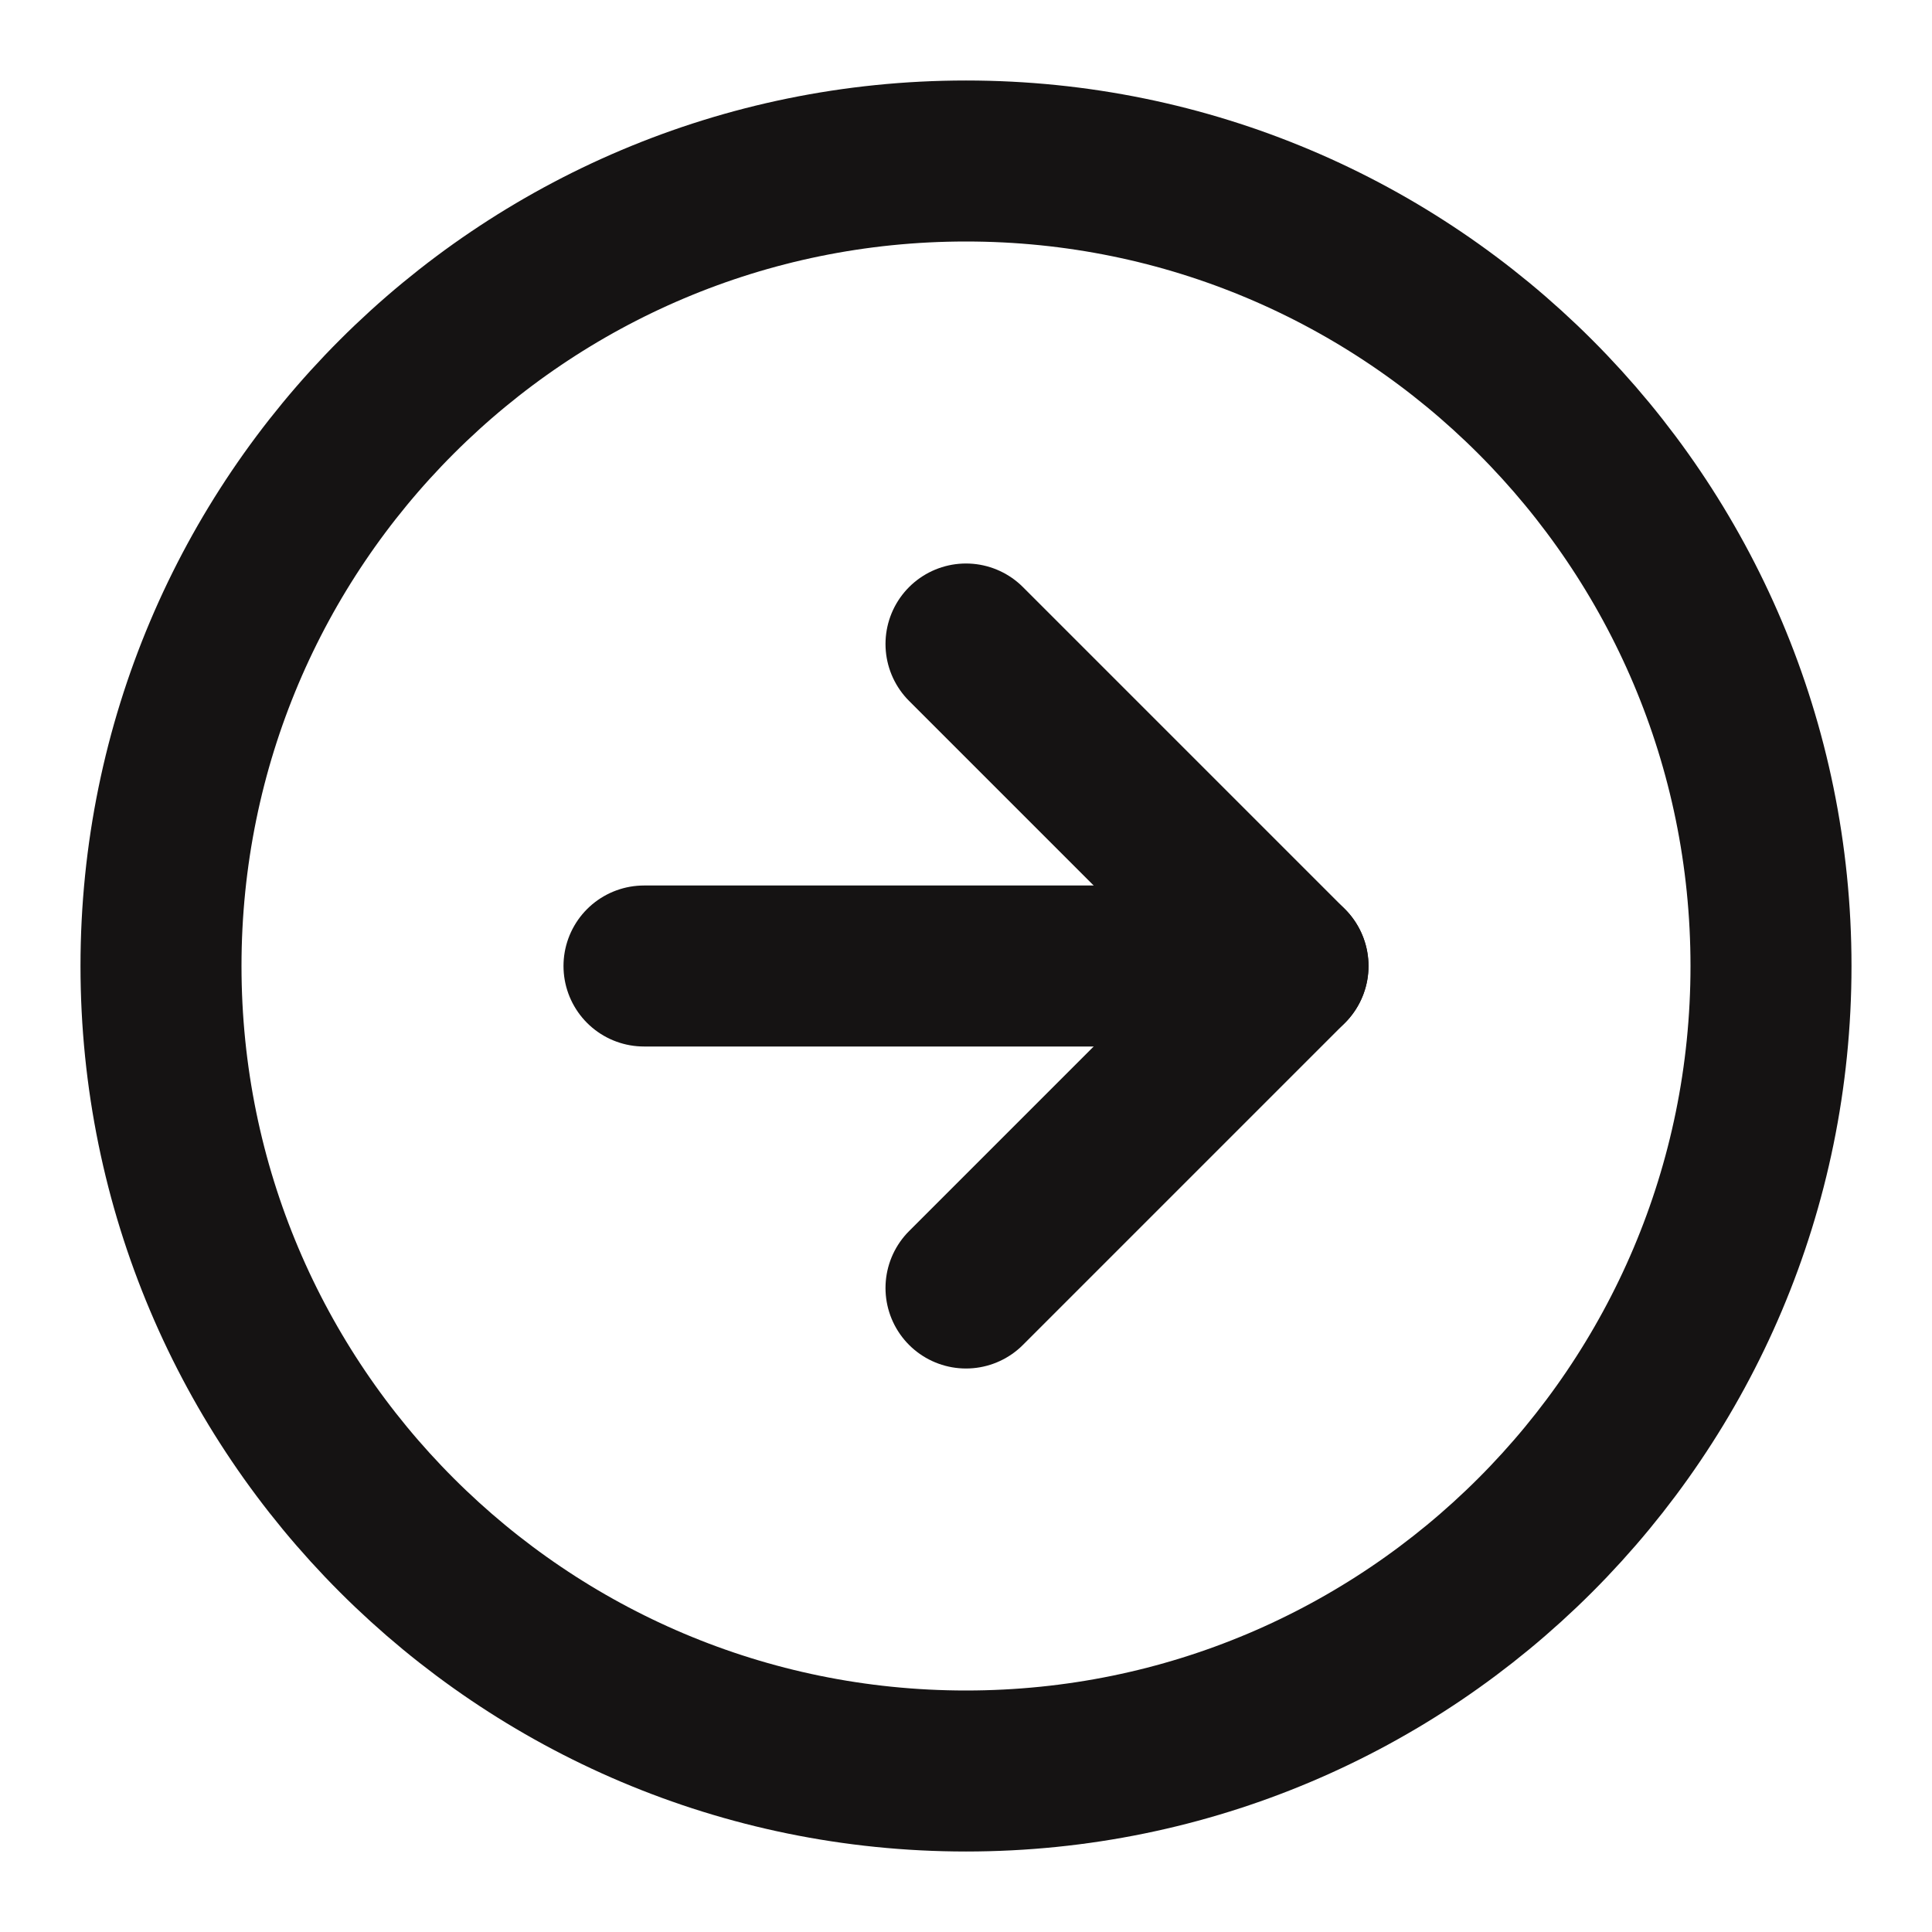
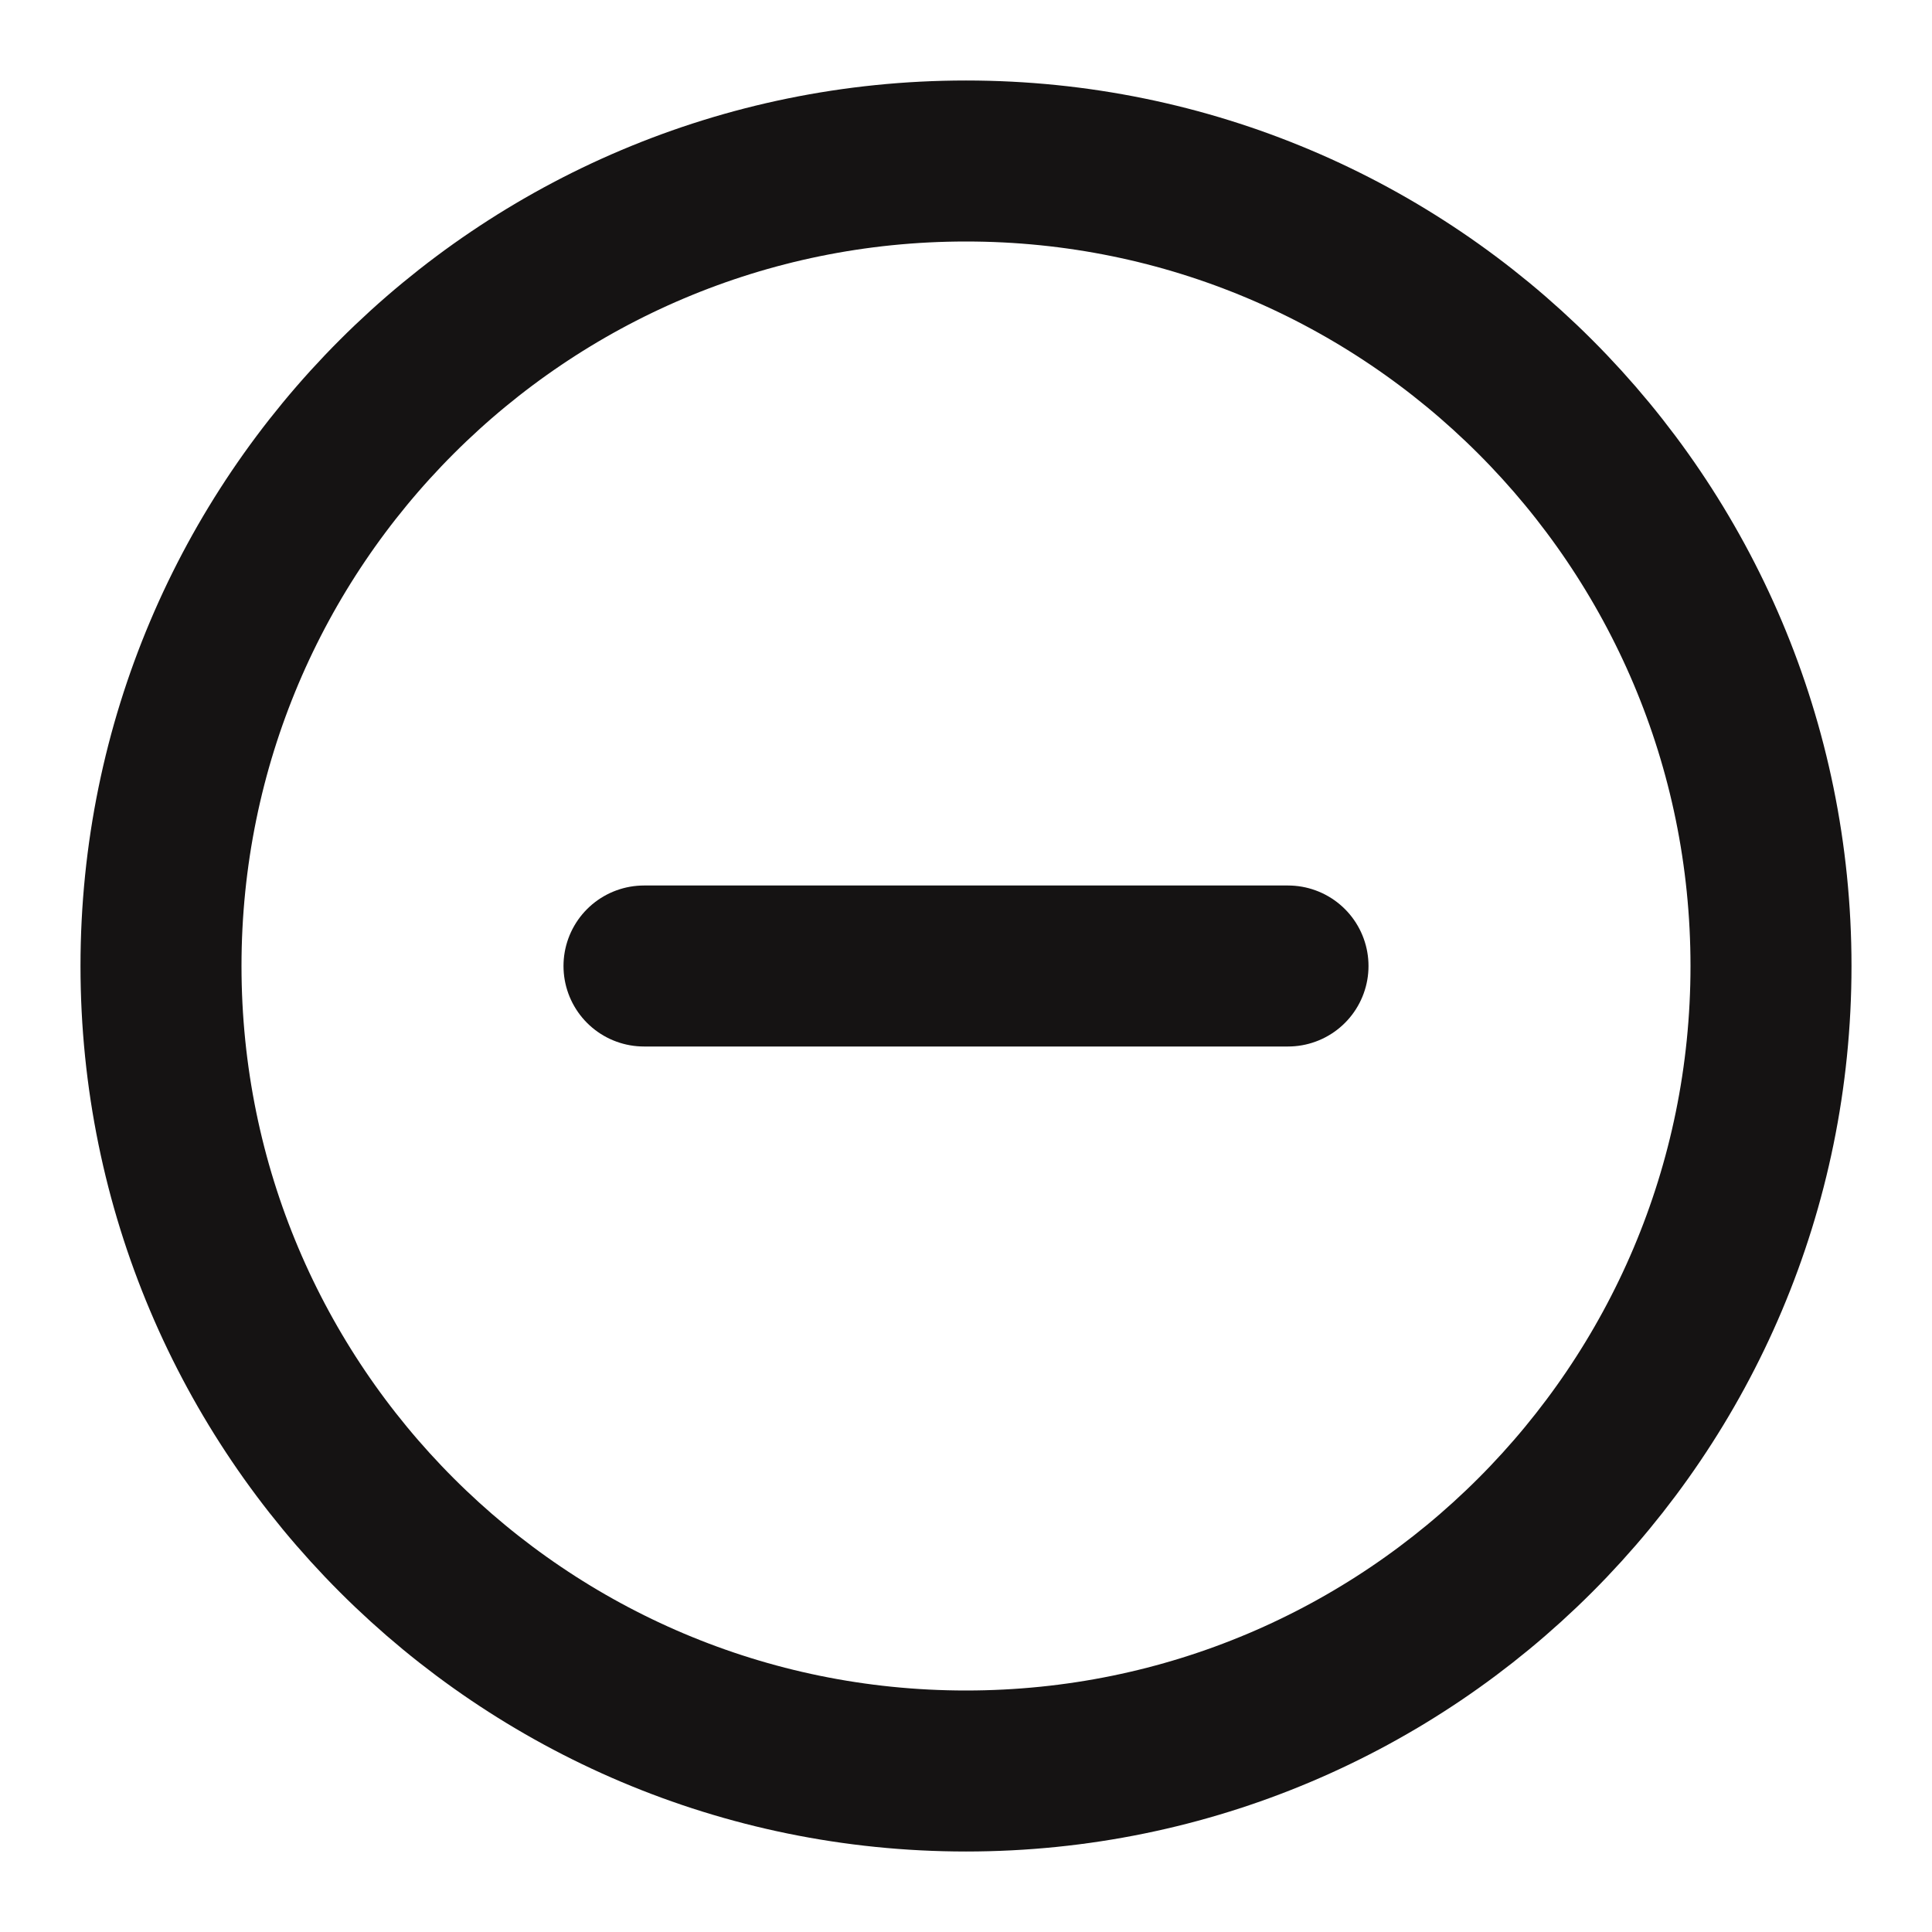
<svg xmlns="http://www.w3.org/2000/svg" width="24" height="24" viewBox="0 0 24 24" fill="none">
  <path d="M12 22C17.523 22 22 17.523 22 12C22 6.477 17.523 2 12 2C6.477 2 2 6.477 2 12C2 17.523 6.477 22 12 22Z" stroke="#151313" stroke-width="2" stroke-linecap="round" stroke-linejoin="round" />
-   <path d="M12 16L16 12L12 8" stroke="#151313" stroke-width="2" stroke-linecap="round" stroke-linejoin="round" />
  <path d="M8 12H16" stroke="#151313" stroke-width="2" stroke-linecap="round" stroke-linejoin="round" />
</svg>